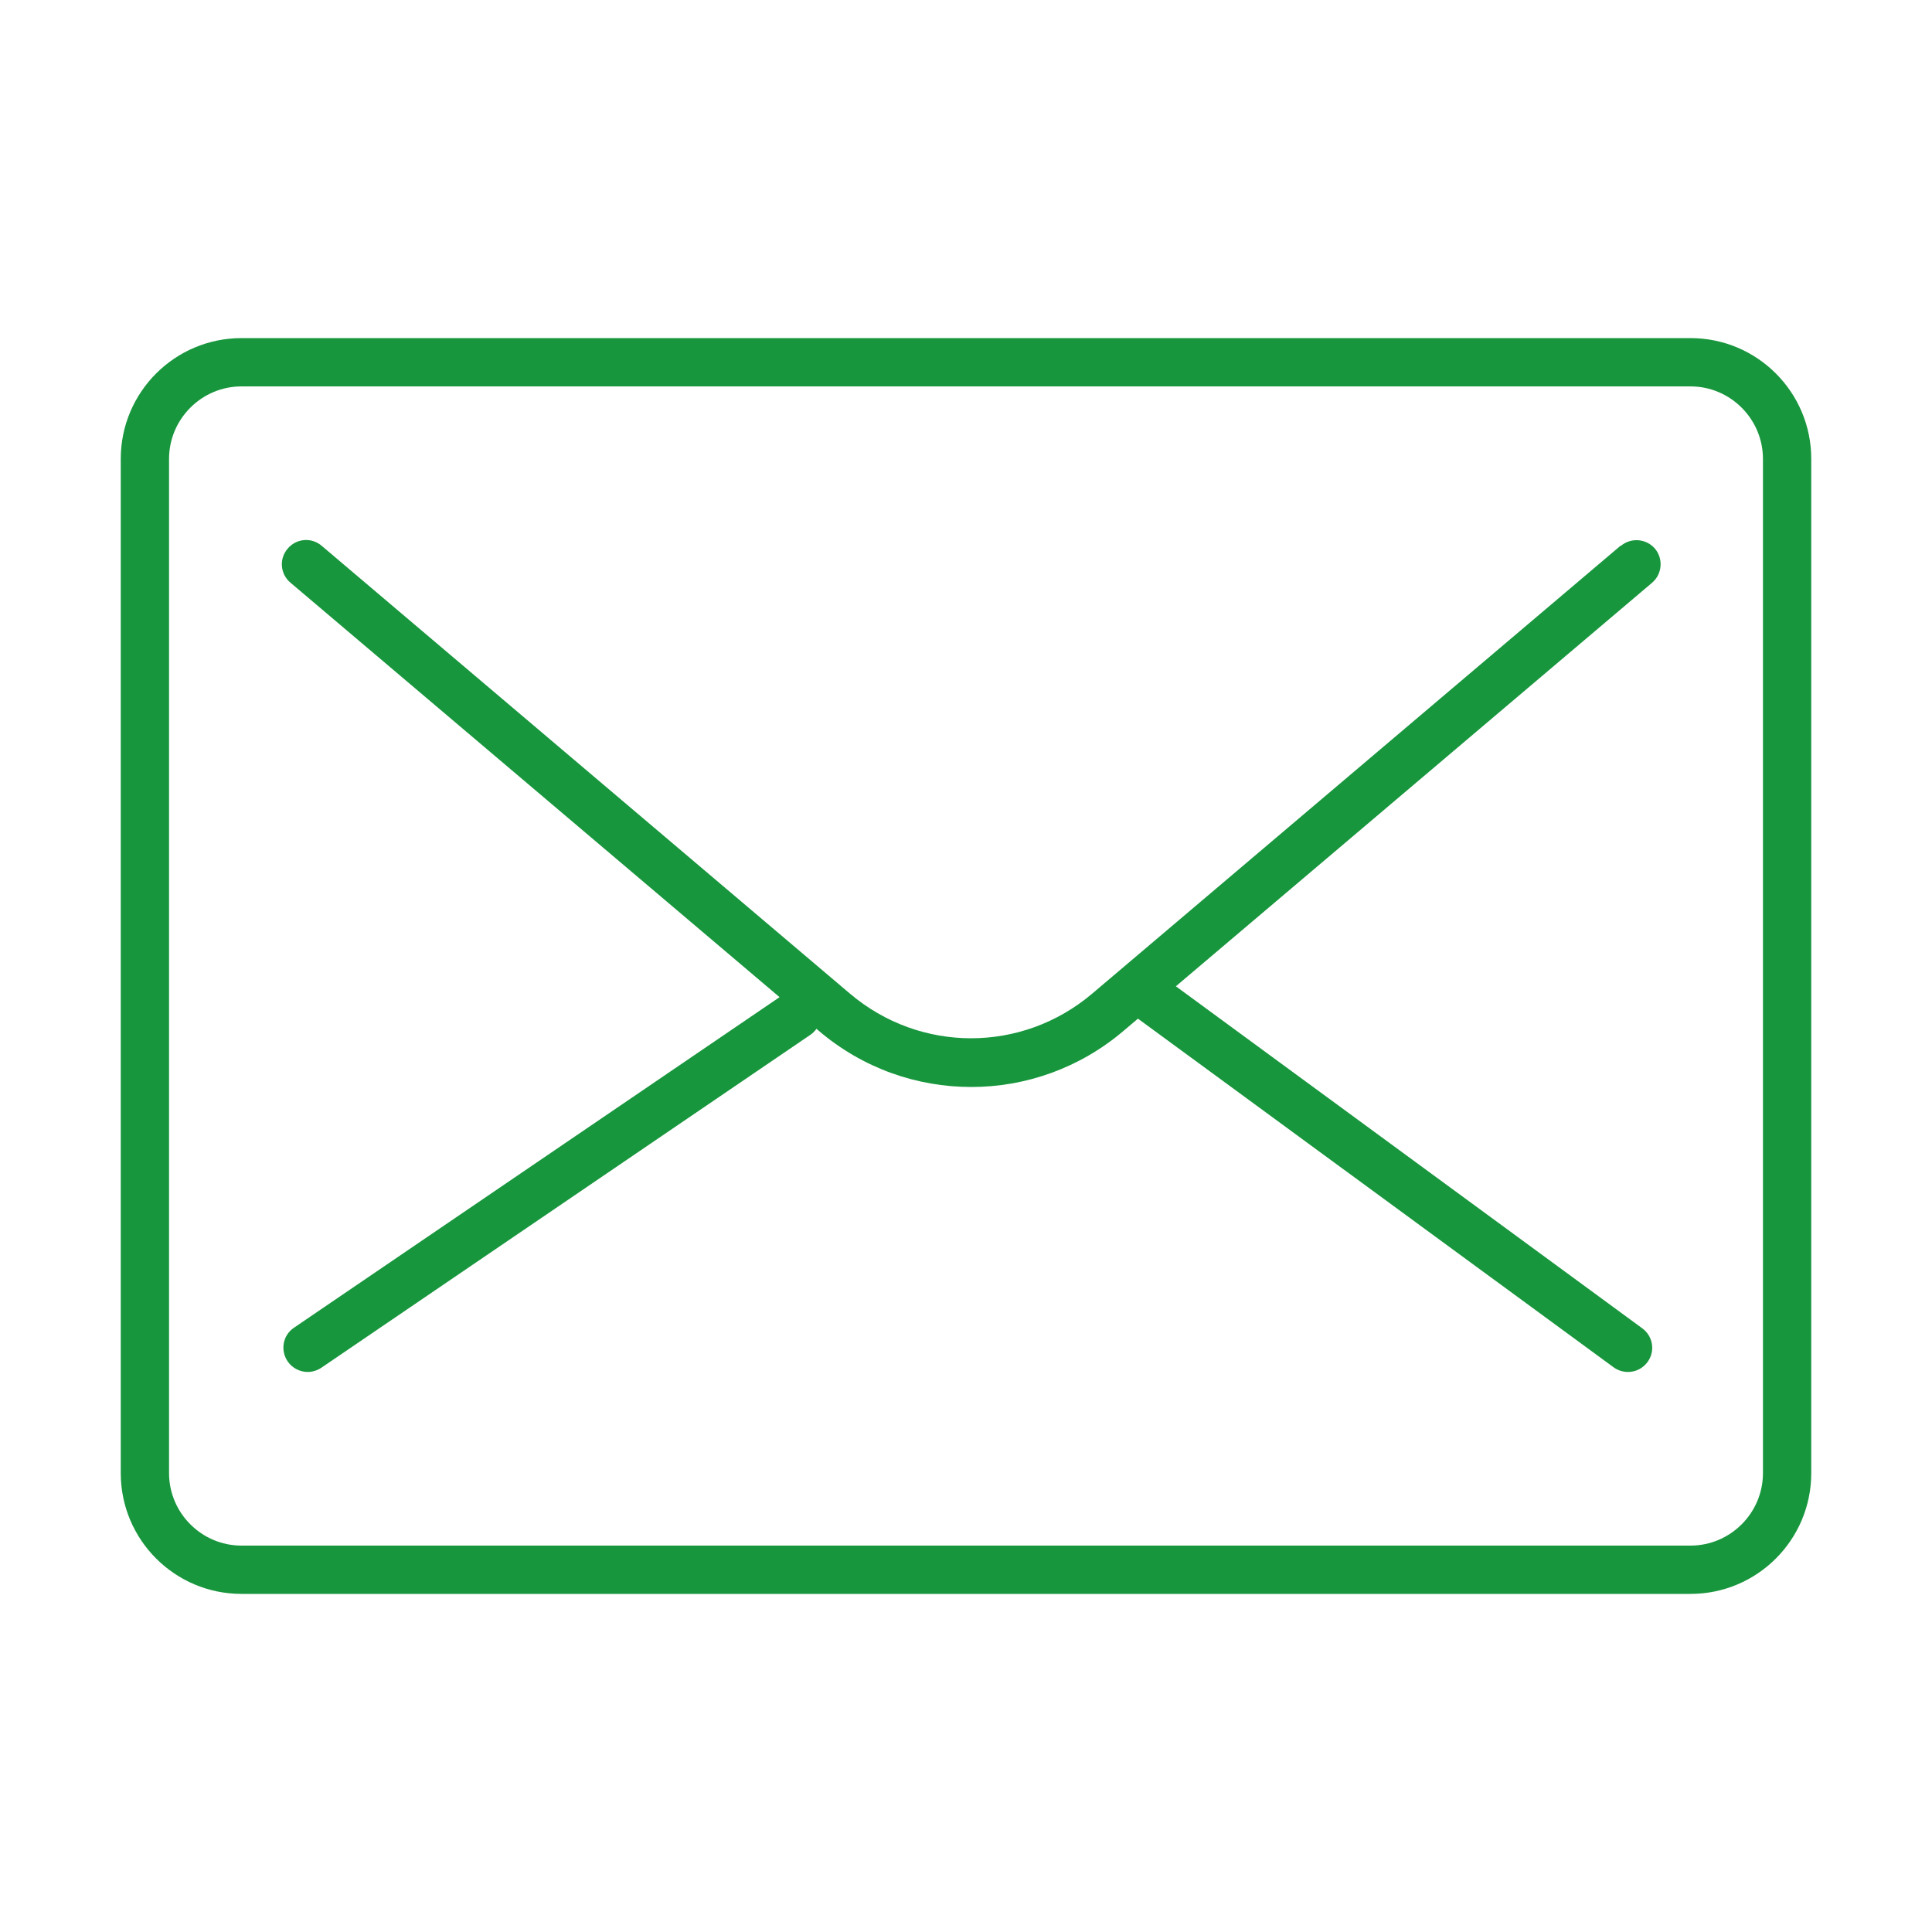
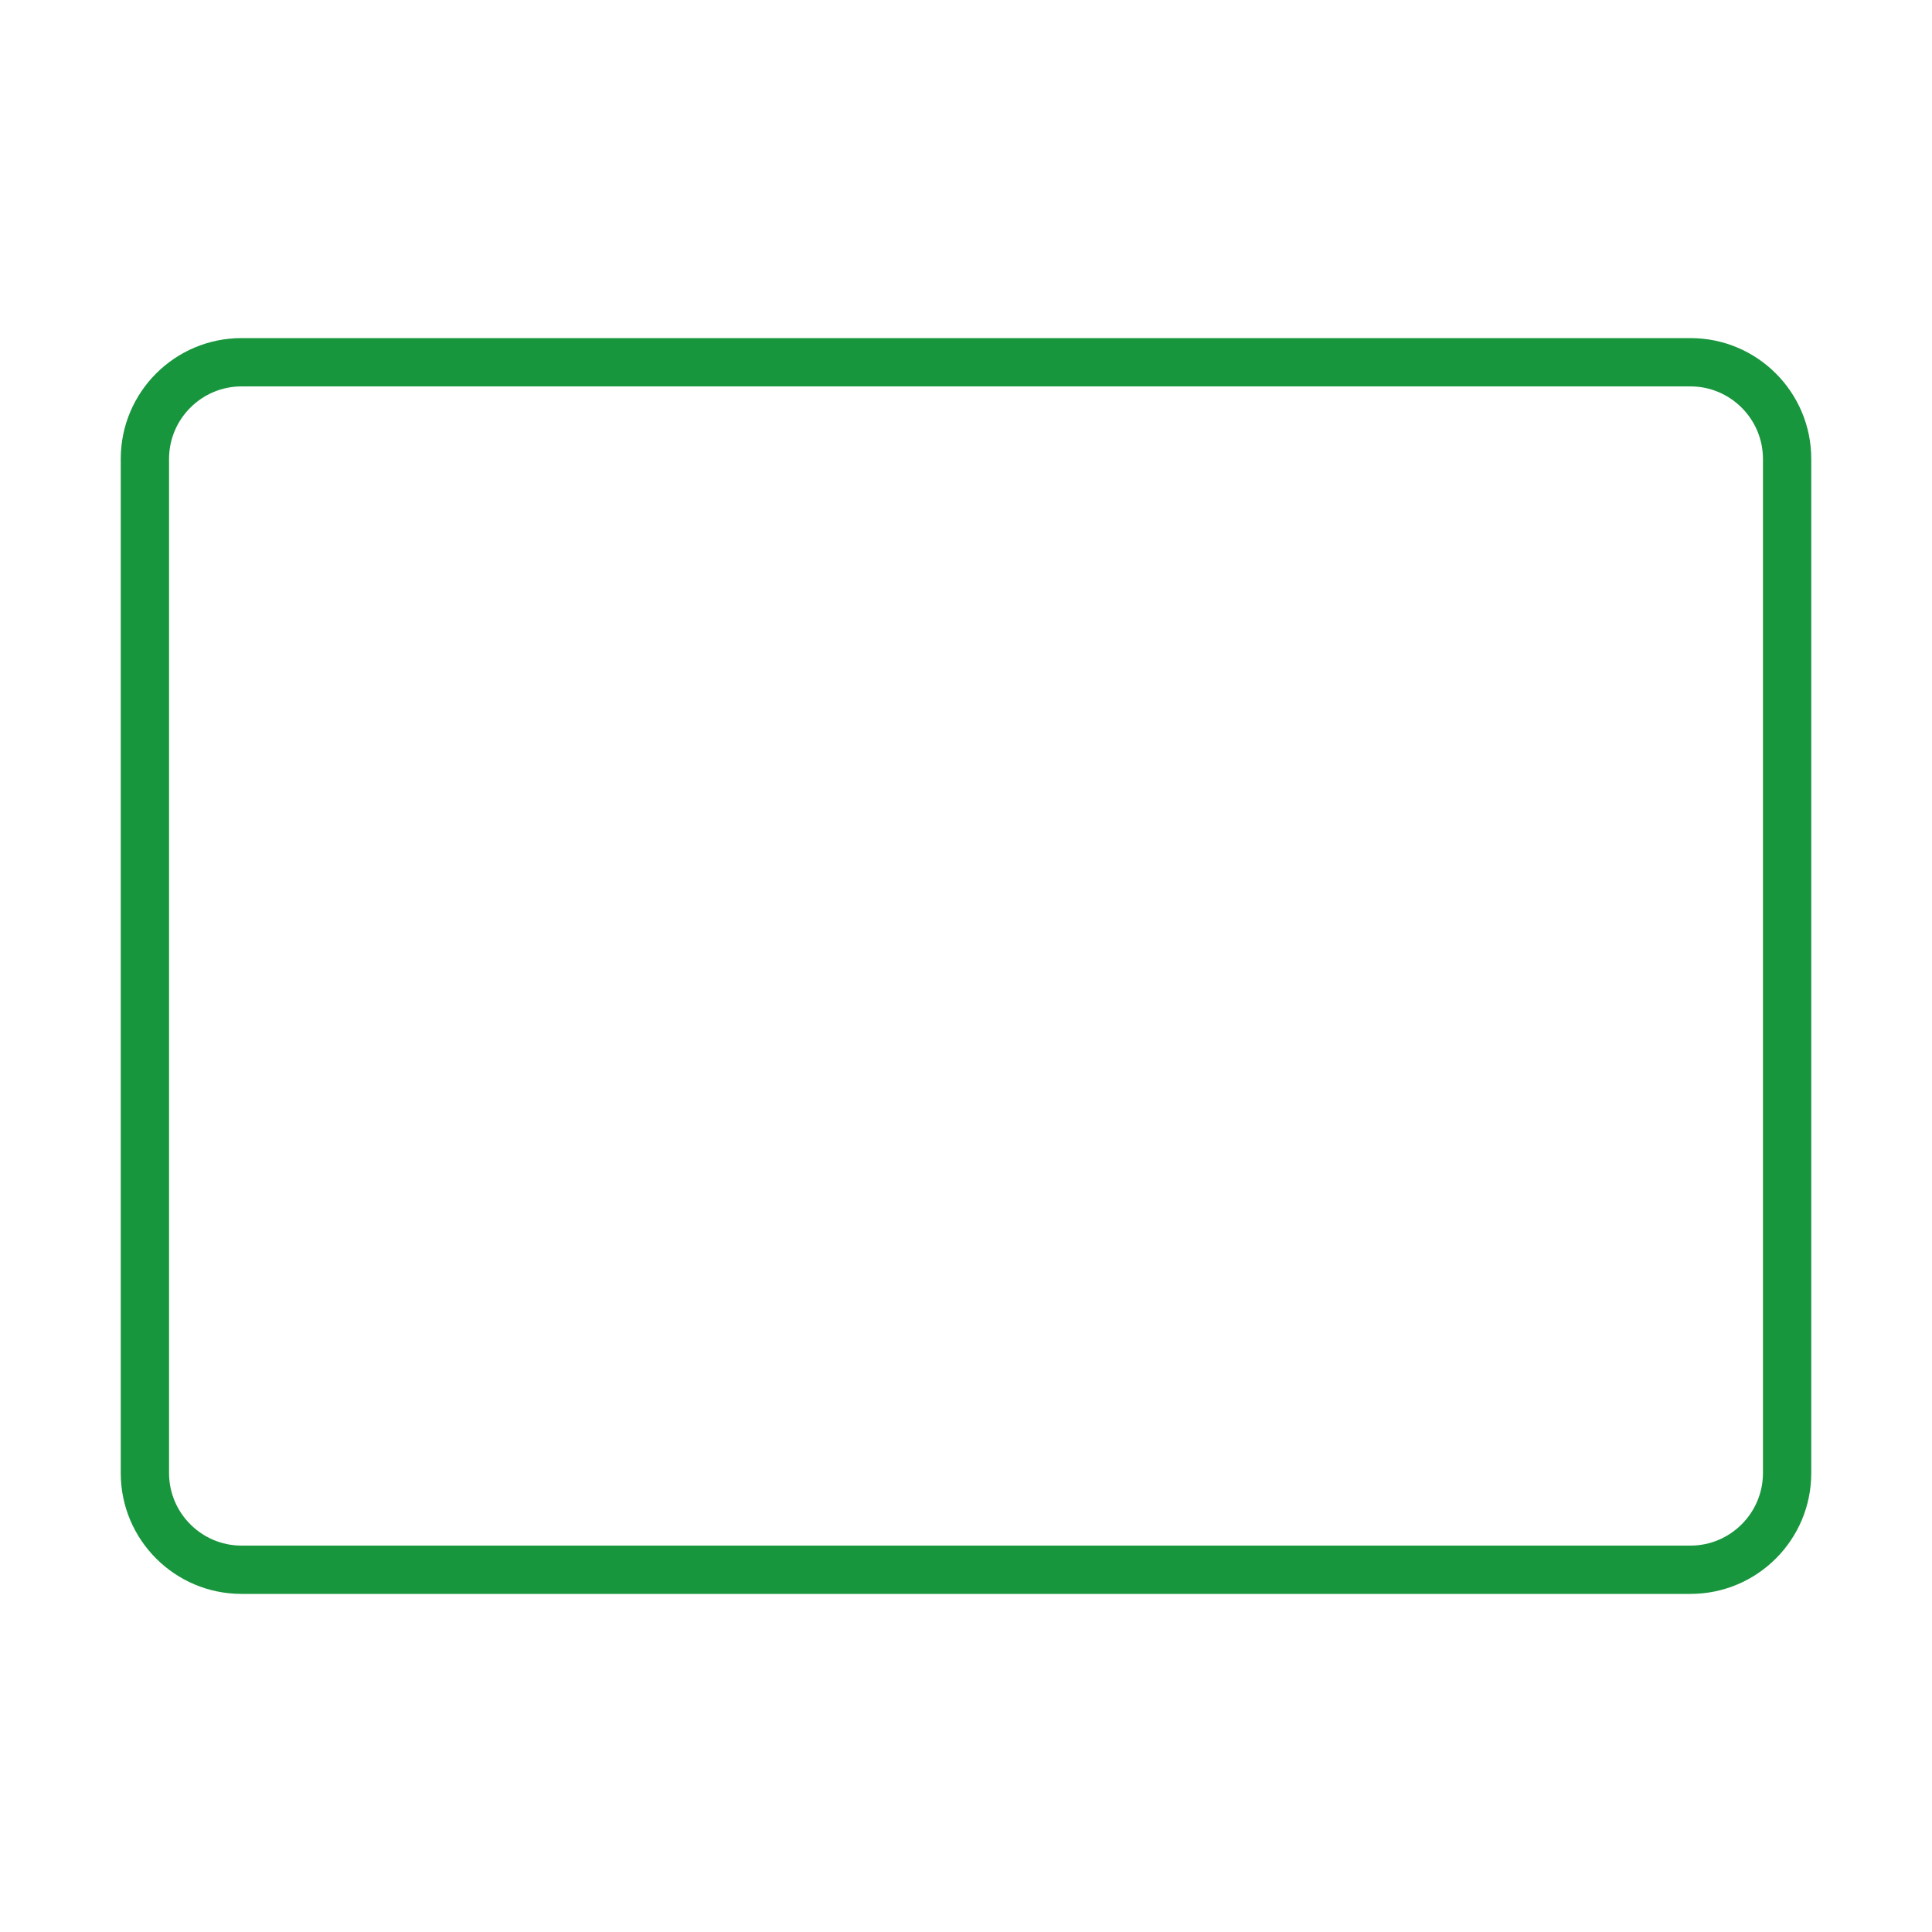
<svg xmlns="http://www.w3.org/2000/svg" id="uuid-9a5e552f-6edd-4cc6-abba-e3cb43b7e66a" width="80" height="80" viewBox="0 0 80 80">
  <path d="M70,14H10c-2.76,0-5,2.24-5,5V61c0,2.76,2.24,5,5,5h60c2.76,0,5-2.24,5-5V19c0-2.76-2.24-5-5-5Zm3,47c0,1.65-1.35,3-3,3H10c-1.65,0-3-1.35-3-3V19c0-1.65,1.35-3,3-3h60c1.65,0,3,1.35,3,3V61Z" fill="#18963d" />
-   <path d="M67.1,22.6l-21.87,18.54c-2.91,2.47-7.13,2.47-10.04,0L13.32,22.6c-.42-.36-1.05-.31-1.41,.12-.36,.42-.31,1.05,.12,1.41l20.25,17.16-20.11,13.69c-.46,.31-.57,.93-.26,1.39,.19,.28,.51,.44,.83,.44,.19,0,.39-.06,.56-.17l20.27-13.8c.1-.07,.17-.15,.24-.24l.09,.08c1.83,1.56,4.07,2.33,6.32,2.33s4.49-.78,6.31-2.33l.59-.5,19.7,14.44c.18,.13,.39,.19,.59,.19,.31,0,.61-.14,.81-.41,.33-.45,.23-1.07-.22-1.4l-19.31-14.16,19.72-16.71c.42-.36,.47-.99,.12-1.41-.36-.42-.99-.47-1.41-.12Z" fill="#18963d" />
</svg>